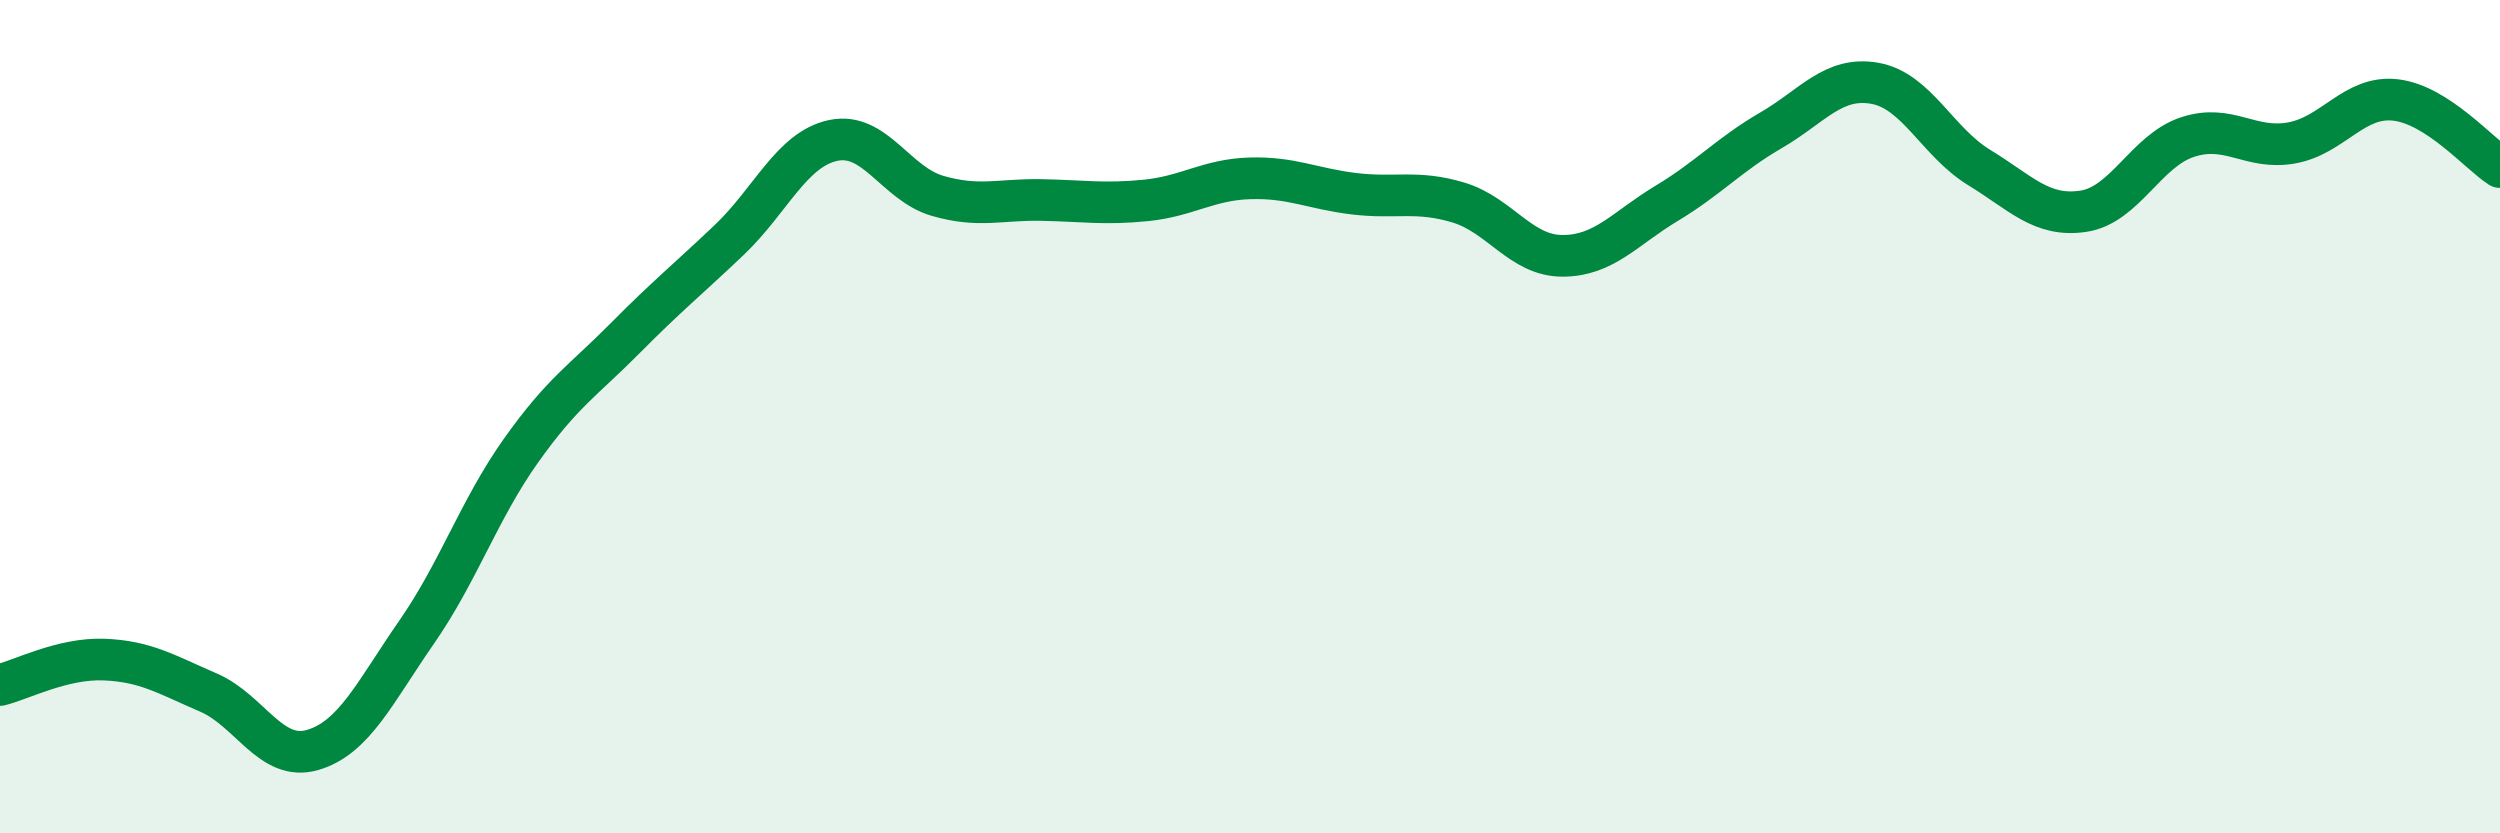
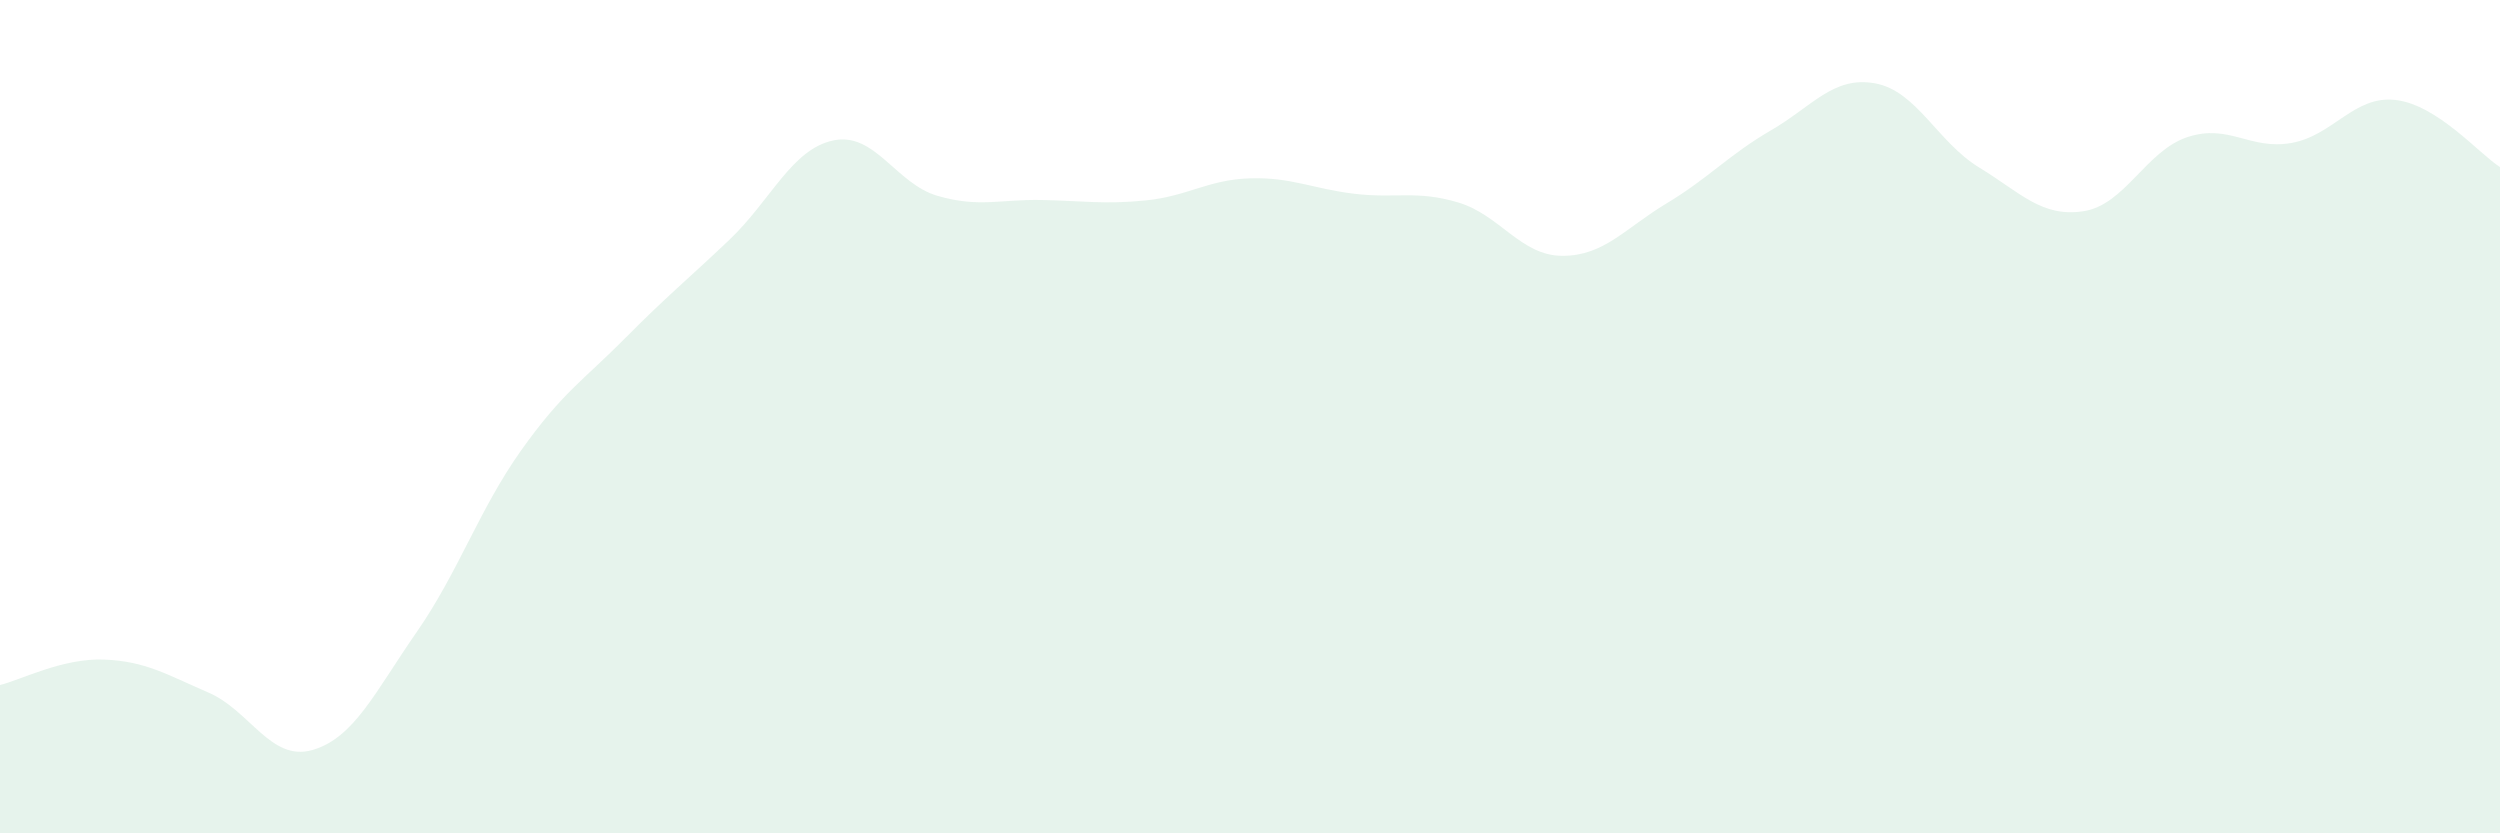
<svg xmlns="http://www.w3.org/2000/svg" width="60" height="20" viewBox="0 0 60 20">
  <path d="M 0,16.44 C 0.5,16.32 1.5,15.79 2.5,15.83 C 3.5,15.87 4,16.19 5,16.62 C 6,17.05 6.5,18.29 7.5,18 C 8.5,17.71 9,16.61 10,15.17 C 11,13.73 11.5,12.23 12.5,10.82 C 13.5,9.41 14,9.13 15,8.12 C 16,7.11 16.5,6.71 17.5,5.76 C 18.5,4.81 19,3.58 20,3.37 C 21,3.16 21.5,4.41 22.5,4.7 C 23.5,4.99 24,4.78 25,4.8 C 26,4.82 26.5,4.91 27.5,4.81 C 28.5,4.71 29,4.31 30,4.28 C 31,4.25 31.5,4.53 32.5,4.65 C 33.5,4.77 34,4.56 35,4.86 C 36,5.16 36.5,6.14 37.5,6.14 C 38.5,6.14 39,5.48 40,4.88 C 41,4.28 41.5,3.71 42.5,3.13 C 43.5,2.55 44,1.82 45,2 C 46,2.18 46.5,3.41 47.5,4.02 C 48.5,4.63 49,5.22 50,5.07 C 51,4.92 51.5,3.62 52.5,3.29 C 53.5,2.96 54,3.61 55,3.43 C 56,3.25 56.5,2.28 57.5,2.4 C 58.5,2.52 59.5,3.69 60,4.01L60 20L0 20Z" fill="#008740" opacity="0.1" stroke-linecap="round" stroke-linejoin="round" />
-   <path d="M 0,16.44 C 0.5,16.32 1.5,15.79 2.5,15.83 C 3.5,15.87 4,16.19 5,16.62 C 6,17.05 6.5,18.29 7.5,18 C 8.5,17.71 9,16.61 10,15.17 C 11,13.73 11.5,12.23 12.5,10.82 C 13.5,9.41 14,9.13 15,8.12 C 16,7.11 16.5,6.71 17.5,5.76 C 18.5,4.81 19,3.58 20,3.37 C 21,3.16 21.5,4.41 22.5,4.7 C 23.5,4.99 24,4.78 25,4.8 C 26,4.82 26.5,4.91 27.5,4.81 C 28.5,4.71 29,4.31 30,4.28 C 31,4.25 31.5,4.53 32.5,4.65 C 33.5,4.77 34,4.56 35,4.86 C 36,5.16 36.5,6.14 37.5,6.14 C 38.5,6.14 39,5.48 40,4.88 C 41,4.28 41.5,3.71 42.5,3.13 C 43.5,2.55 44,1.82 45,2 C 46,2.18 46.5,3.41 47.5,4.02 C 48.5,4.63 49,5.22 50,5.07 C 51,4.92 51.5,3.62 52.5,3.29 C 53.5,2.96 54,3.61 55,3.43 C 56,3.25 56.5,2.28 57.5,2.4 C 58.5,2.52 59.5,3.69 60,4.01" stroke="#008740" stroke-width="1" fill="none" stroke-linecap="round" stroke-linejoin="round" />
</svg>